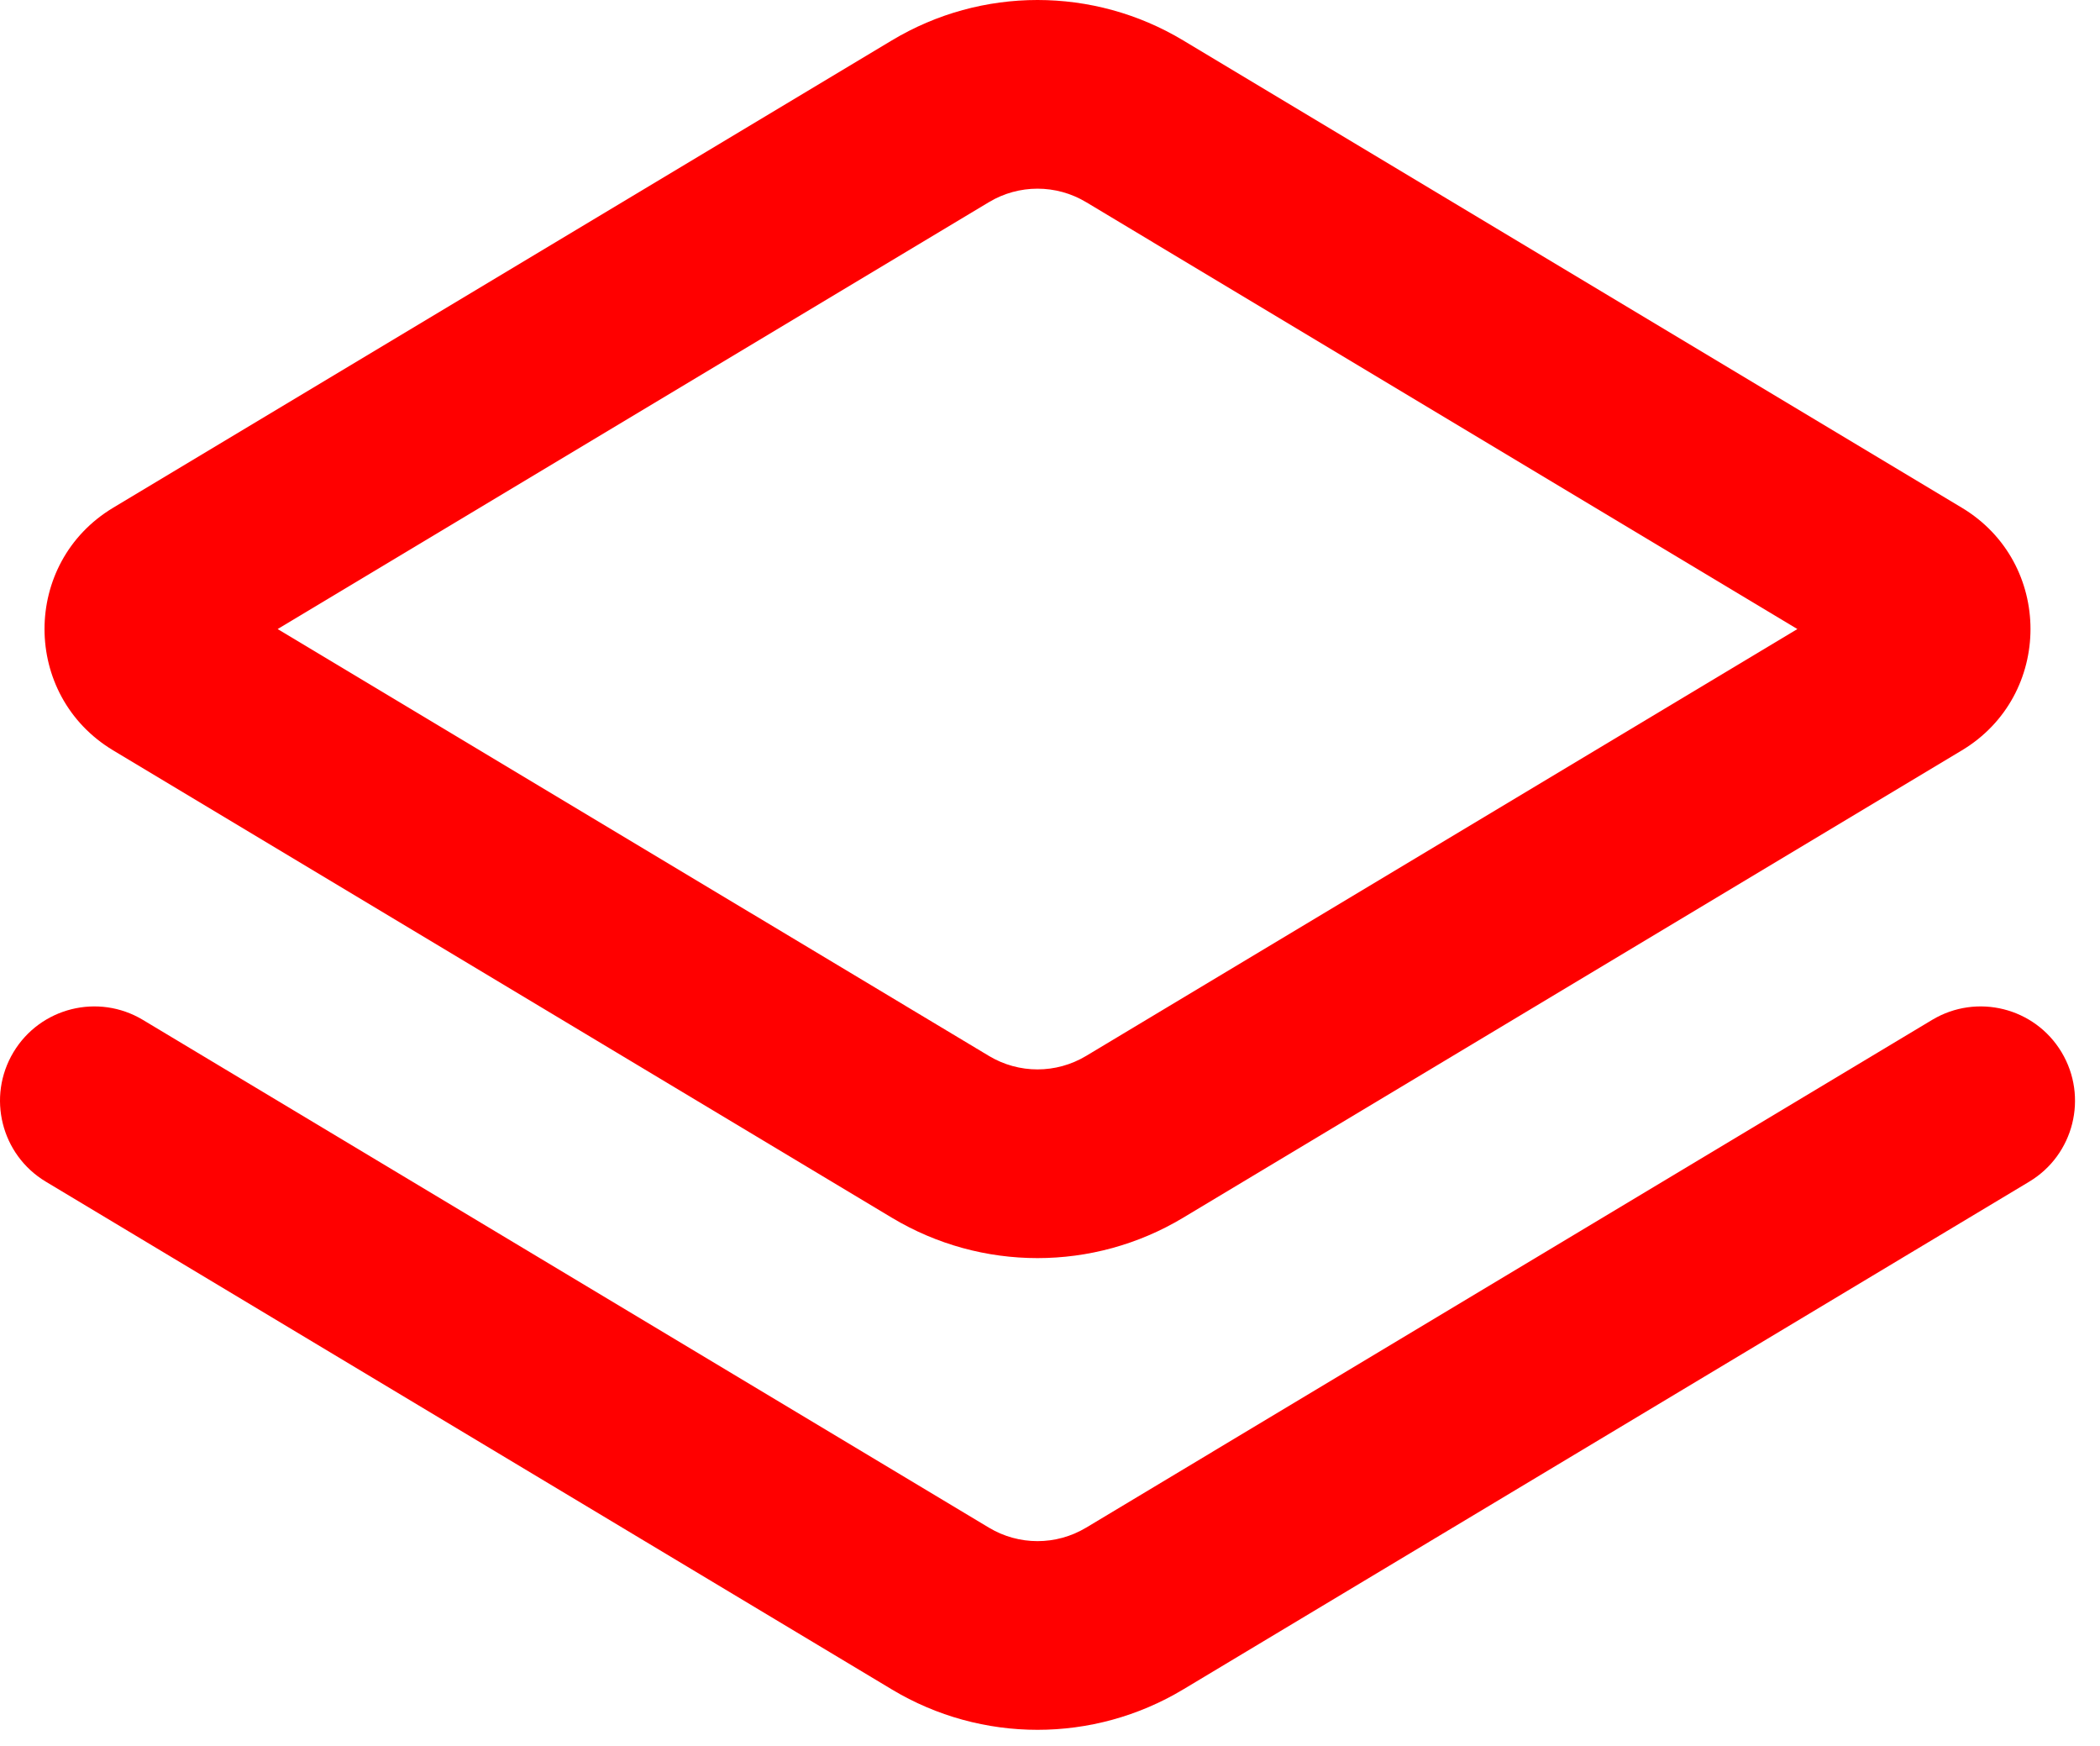
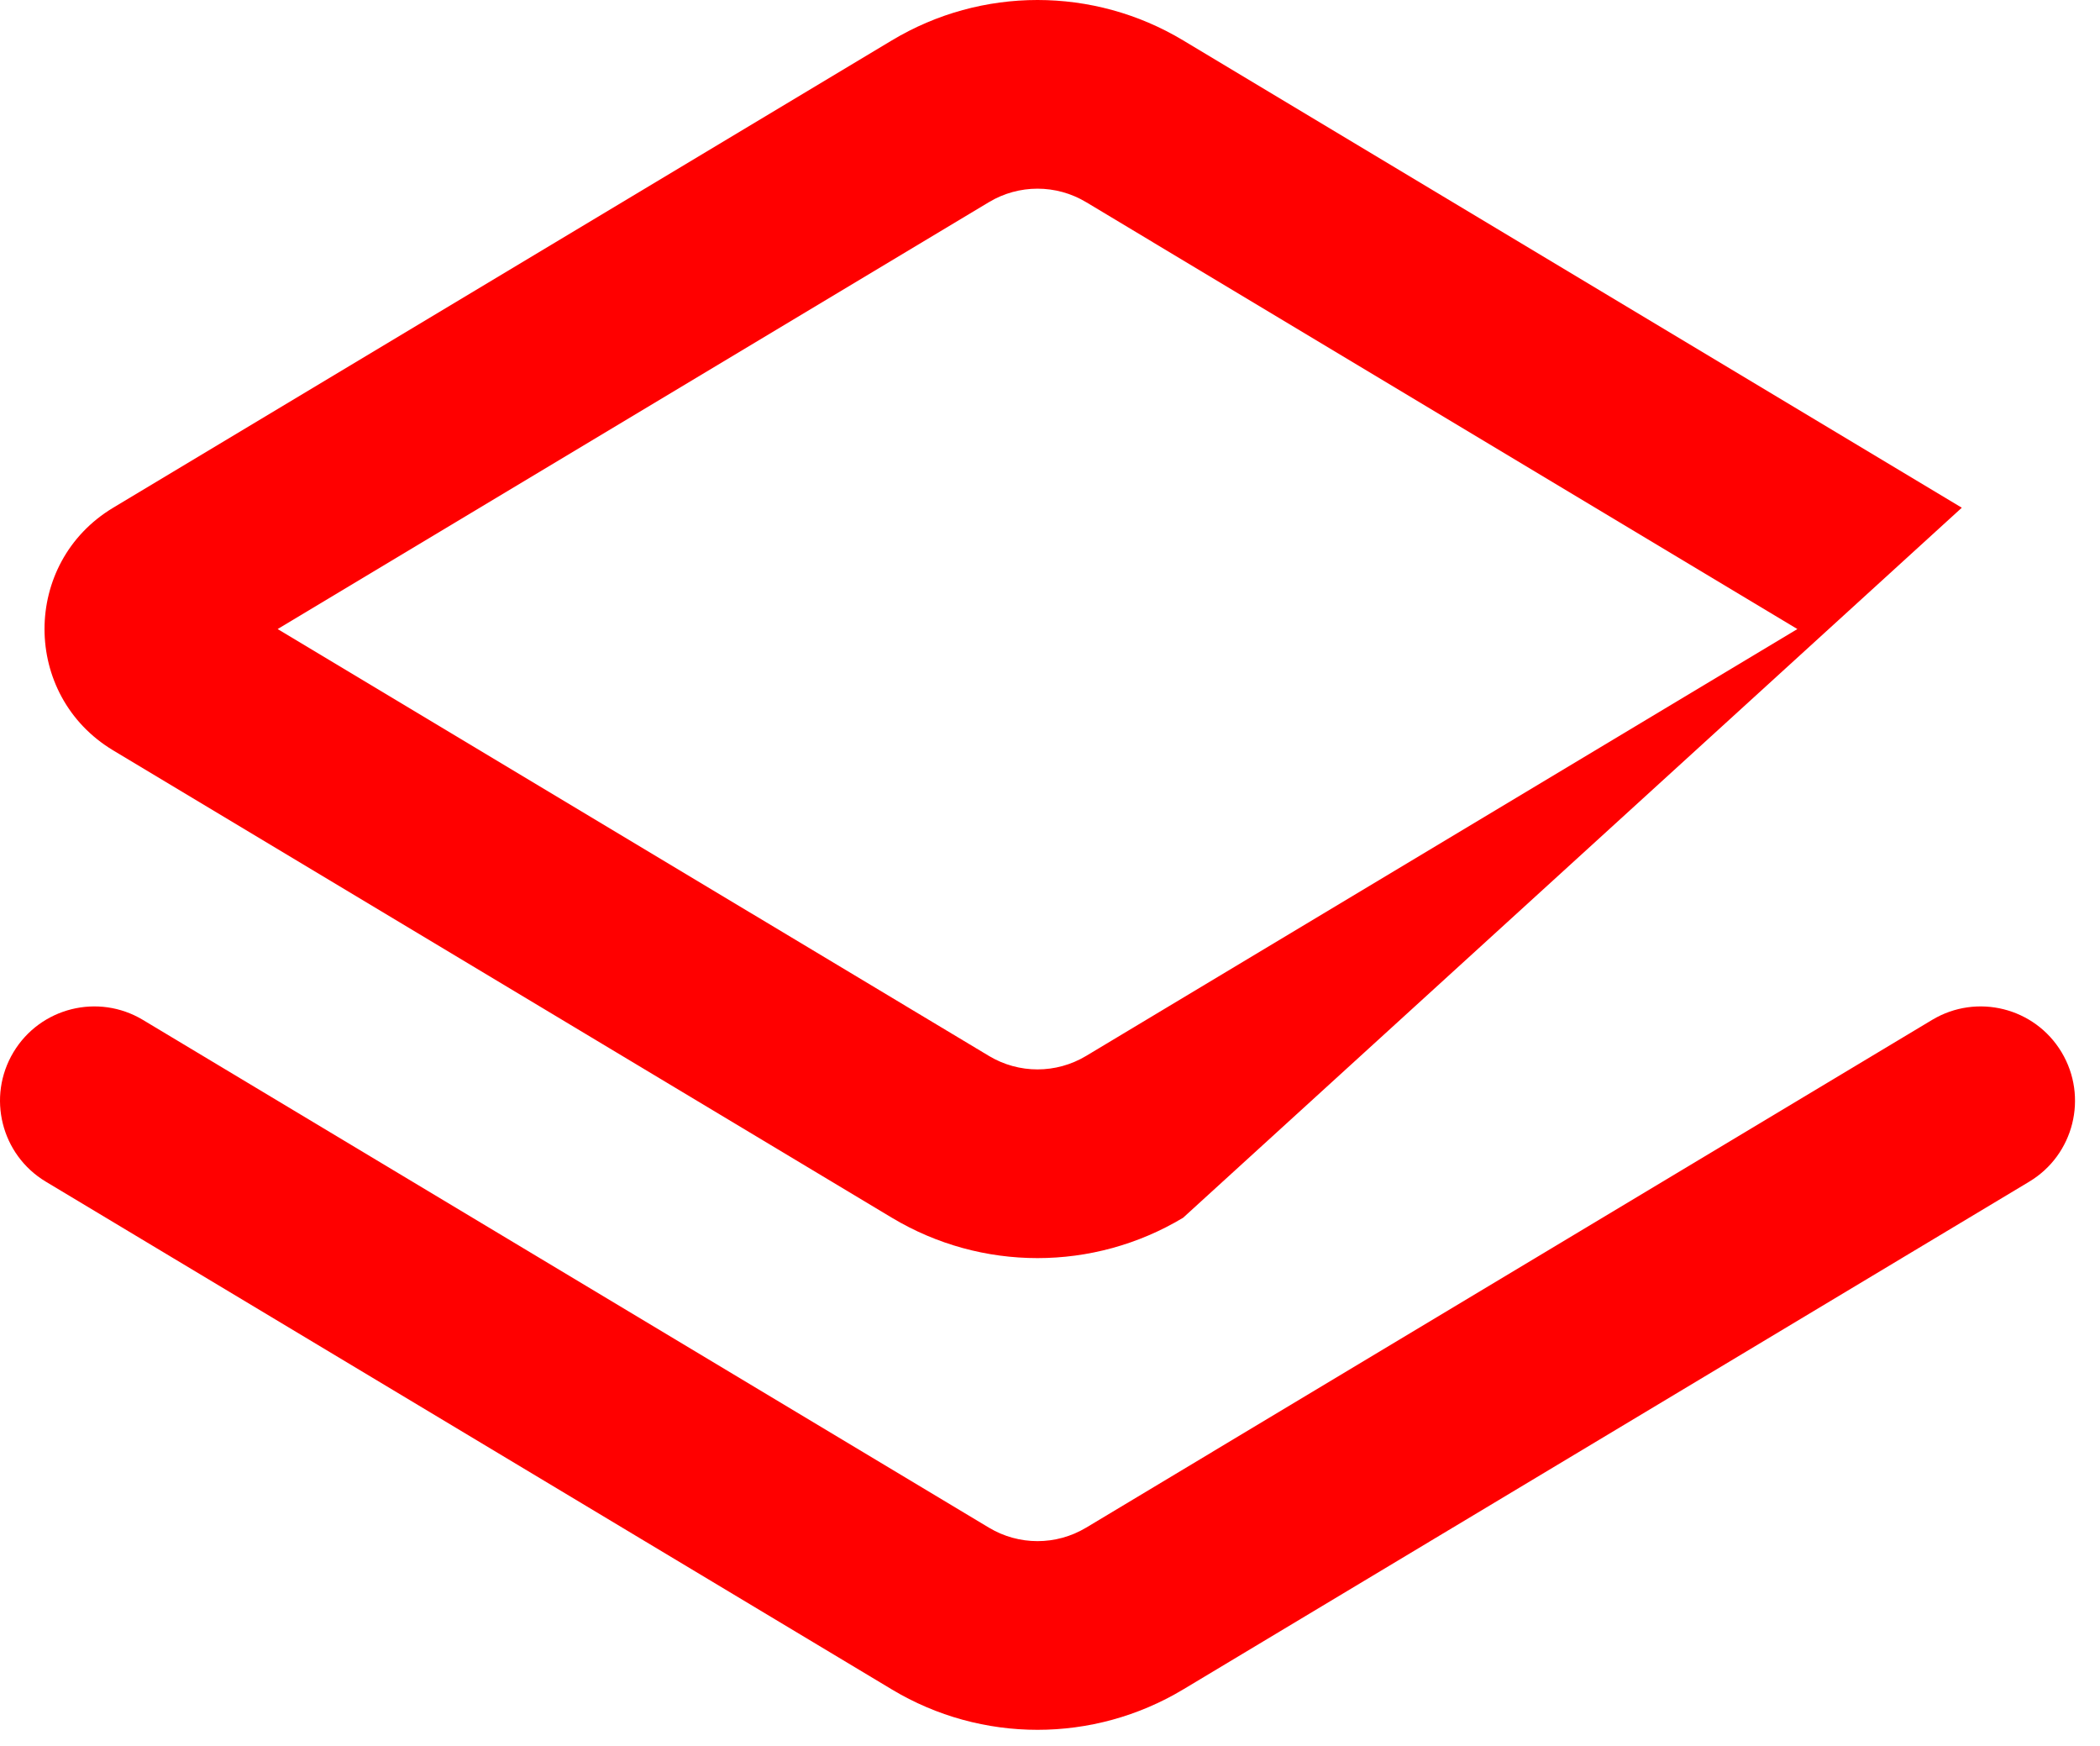
<svg xmlns="http://www.w3.org/2000/svg" width="77" height="64" viewBox="0 0 77 64" fill="none">
-   <path fill-rule="evenodd" clip-rule="evenodd" d="M39.822 7.409C38.726 6.752 37.358 6.752 36.263 7.409L10.181 23.059L36.263 38.708C37.358 39.365 38.726 39.365 39.822 38.708L65.904 23.059L39.822 7.409ZM32.704 1.479C35.99 -0.493 40.094 -0.493 43.38 1.479L71.933 18.611C75.291 20.625 75.291 25.492 71.933 27.507L43.38 44.639C40.094 46.611 35.99 46.611 32.704 44.639L4.151 27.507C0.793 25.492 0.793 20.625 4.151 18.611L32.704 1.479ZM0.493 38.571C1.476 36.933 3.6 36.403 5.238 37.385L36.263 56C37.358 56.657 38.726 56.657 39.822 56L70.846 37.385C72.484 36.403 74.609 36.933 75.591 38.571C76.573 40.209 76.043 42.333 74.405 43.316L43.38 61.931C40.094 63.902 35.99 63.902 32.704 61.931L1.68 43.316C0.042 42.333 -0.489 40.209 0.493 38.571Z" fill="#FF0000" />
+   <path fill-rule="evenodd" clip-rule="evenodd" d="M39.822 7.409C38.726 6.752 37.358 6.752 36.263 7.409L10.181 23.059L36.263 38.708C37.358 39.365 38.726 39.365 39.822 38.708L65.904 23.059L39.822 7.409ZM32.704 1.479C35.99 -0.493 40.094 -0.493 43.38 1.479L71.933 18.611L43.38 44.639C40.094 46.611 35.99 46.611 32.704 44.639L4.151 27.507C0.793 25.492 0.793 20.625 4.151 18.611L32.704 1.479ZM0.493 38.571C1.476 36.933 3.6 36.403 5.238 37.385L36.263 56C37.358 56.657 38.726 56.657 39.822 56L70.846 37.385C72.484 36.403 74.609 36.933 75.591 38.571C76.573 40.209 76.043 42.333 74.405 43.316L43.38 61.931C40.094 63.902 35.99 63.902 32.704 61.931L1.68 43.316C0.042 42.333 -0.489 40.209 0.493 38.571Z" fill="#FF0000" />
</svg>